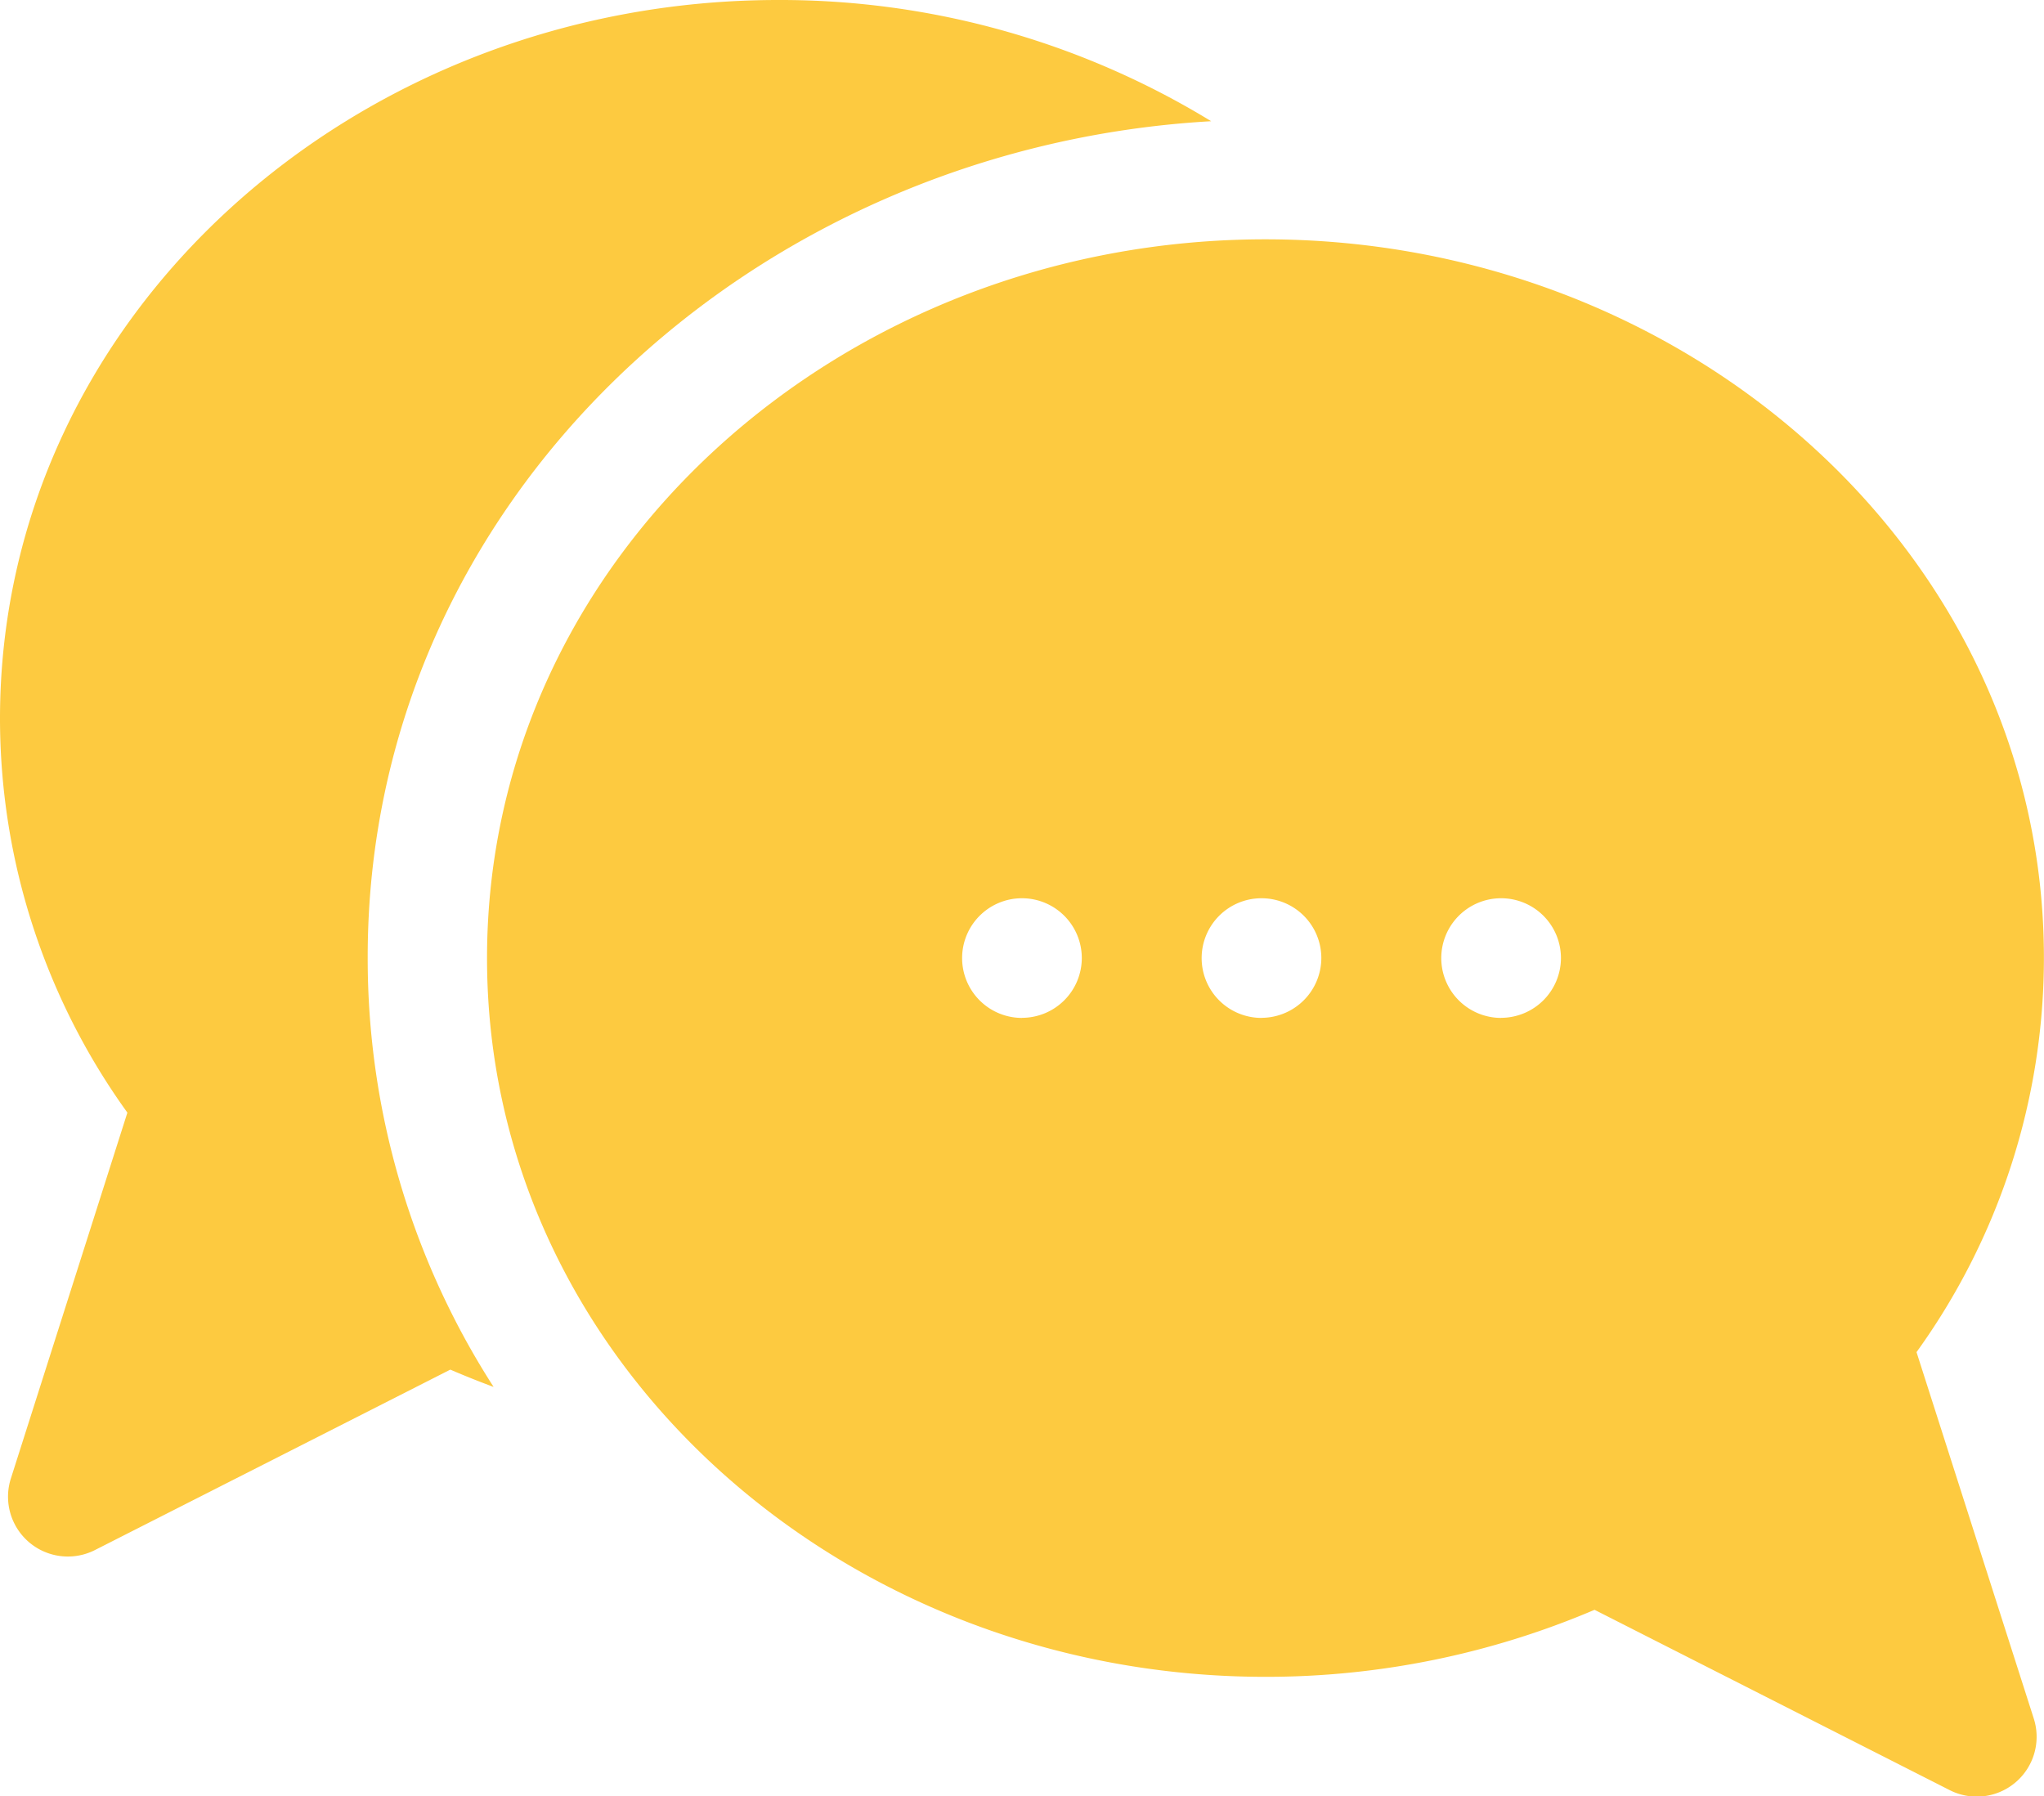
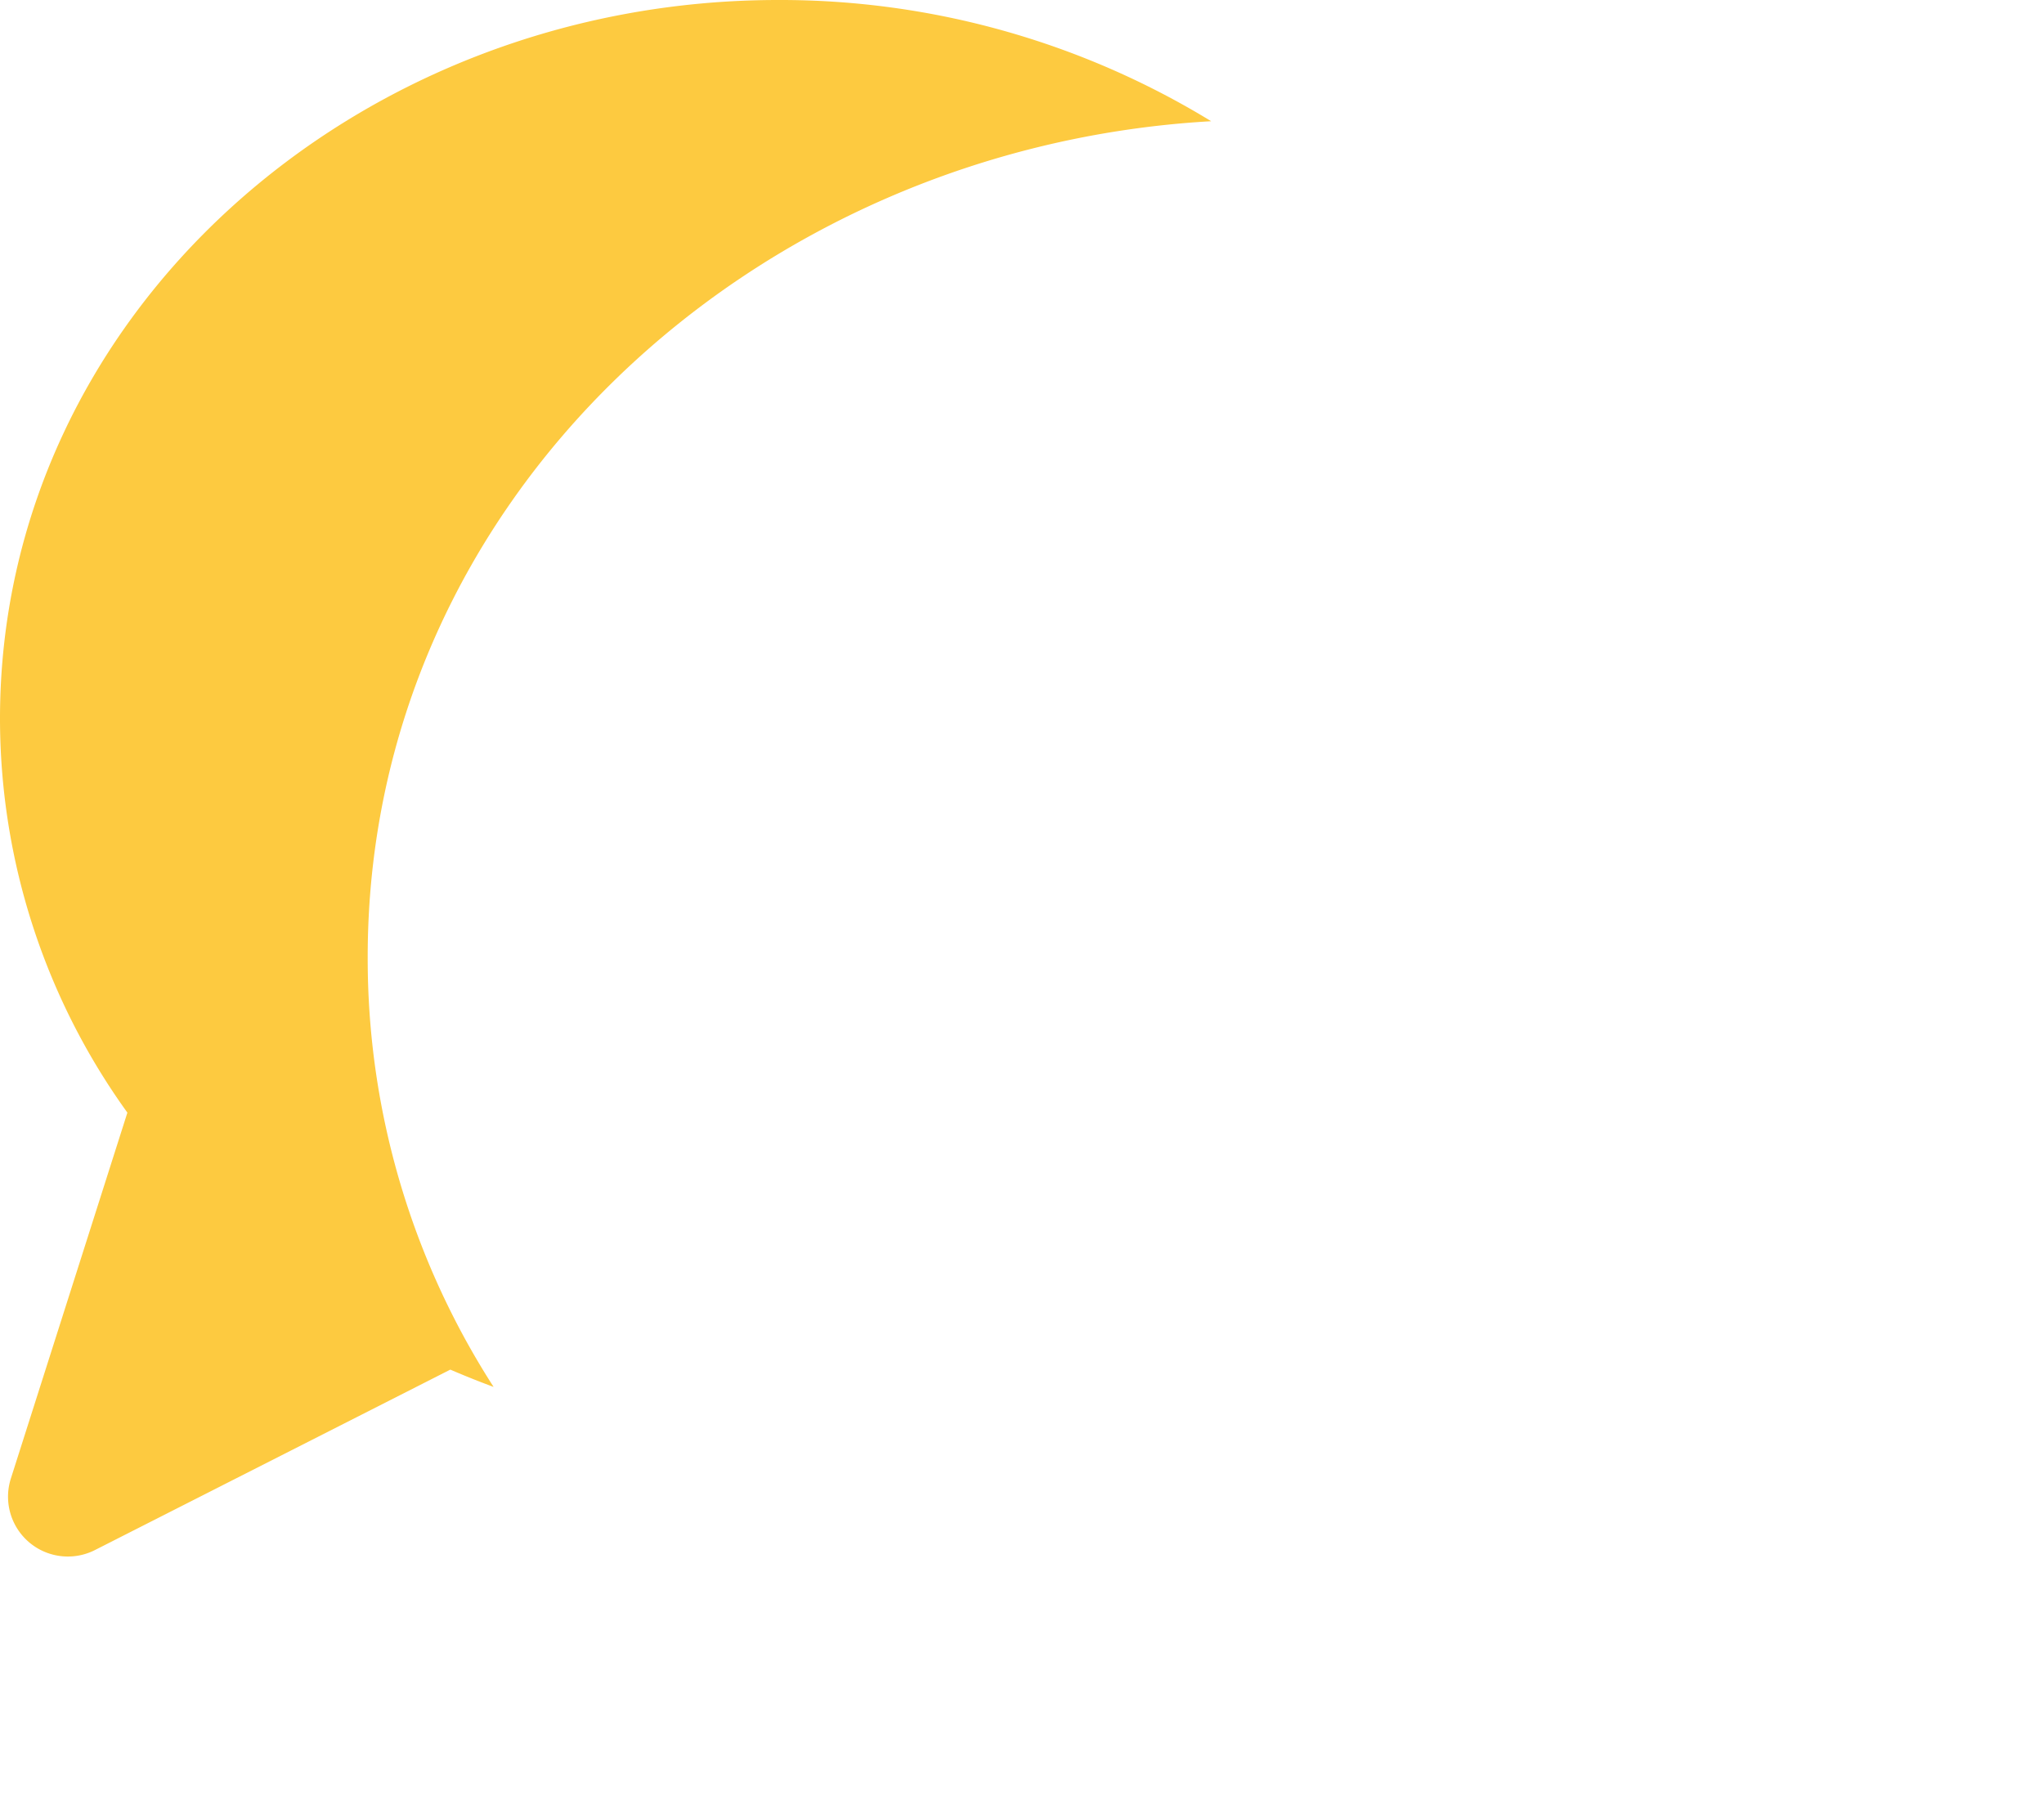
<svg xmlns="http://www.w3.org/2000/svg" id="bubble-chat" width="23.603" height="20.745" viewBox="0 0 23.603 20.745">
-   <path id="Path_8085" data-name="Path 8085" d="M13.986,32.4a9.539,9.539,0,0,0-5-1.4C4.105,31,0,34.639,0,39.3A7.788,7.788,0,0,0,1.471,43.85L.125,48.077A.691.691,0,0,0,1.1,48.9l4.1-2.082q.249.107.5.2a9.137,9.137,0,0,1-1.454-4.957C4.241,36.767,8.7,32.7,13.986,32.4Z" transform="translate(0 -31)" fill="#fdca40" />
-   <path id="Path_8086" data-name="Path 8086" d="M138.507,103.85a7.788,7.788,0,0,0,1.471-4.552c0-4.661-4.107-8.3-8.989-8.3S122,94.639,122,99.3s4.107,8.3,8.989,8.3a9.672,9.672,0,0,0,3.8-.774l4.1,2.082a.691.691,0,0,0,.972-.826Zm-10.33-3.86a.691.691,0,1,1,.691-.691A.691.691,0,0,1,128.177,99.989Zm2.766,0a.691.691,0,1,1,.691-.691A.692.692,0,0,1,130.943,99.989Zm2.766,0a.691.691,0,1,1,.692-.691A.692.692,0,0,1,133.709,99.989Z" transform="translate(-116.376 -88.234)" fill="#fdca40" />
+   <path id="Path_8085" data-name="Path 8085" d="M13.986,32.4a9.539,9.539,0,0,0-5-1.4C4.105,31,0,34.639,0,39.3A7.788,7.788,0,0,0,1.471,43.85L.125,48.077A.691.691,0,0,0,1.1,48.9l4.1-2.082q.249.107.5.2a9.137,9.137,0,0,1-1.454-4.957C4.241,36.767,8.7,32.7,13.986,32.4" transform="translate(0 -31)" fill="#fdca40" />
</svg>